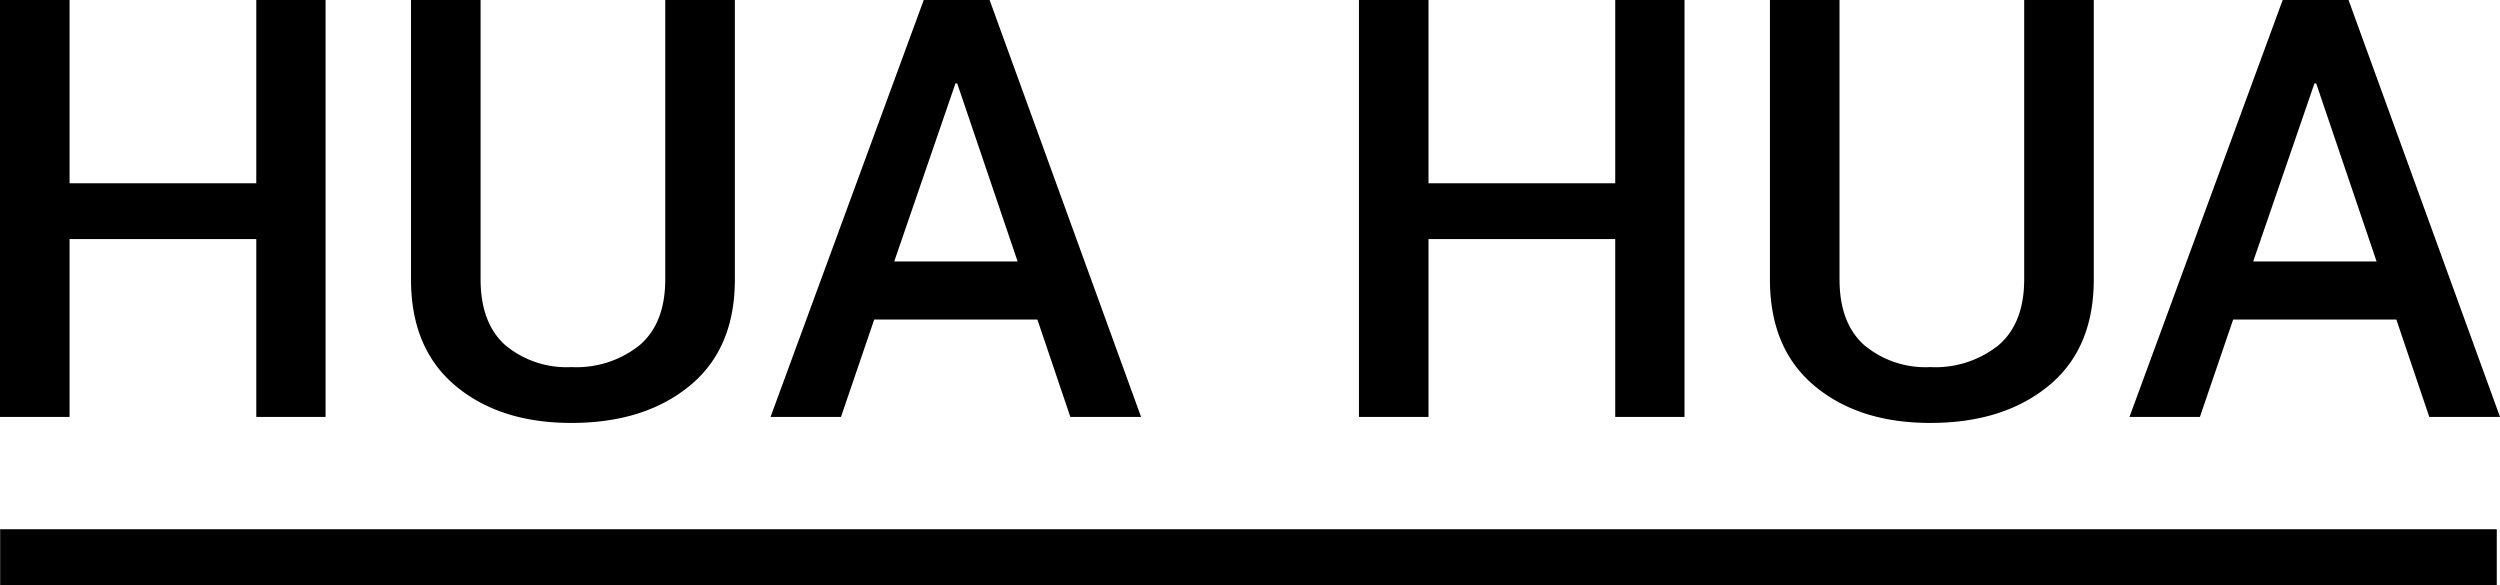
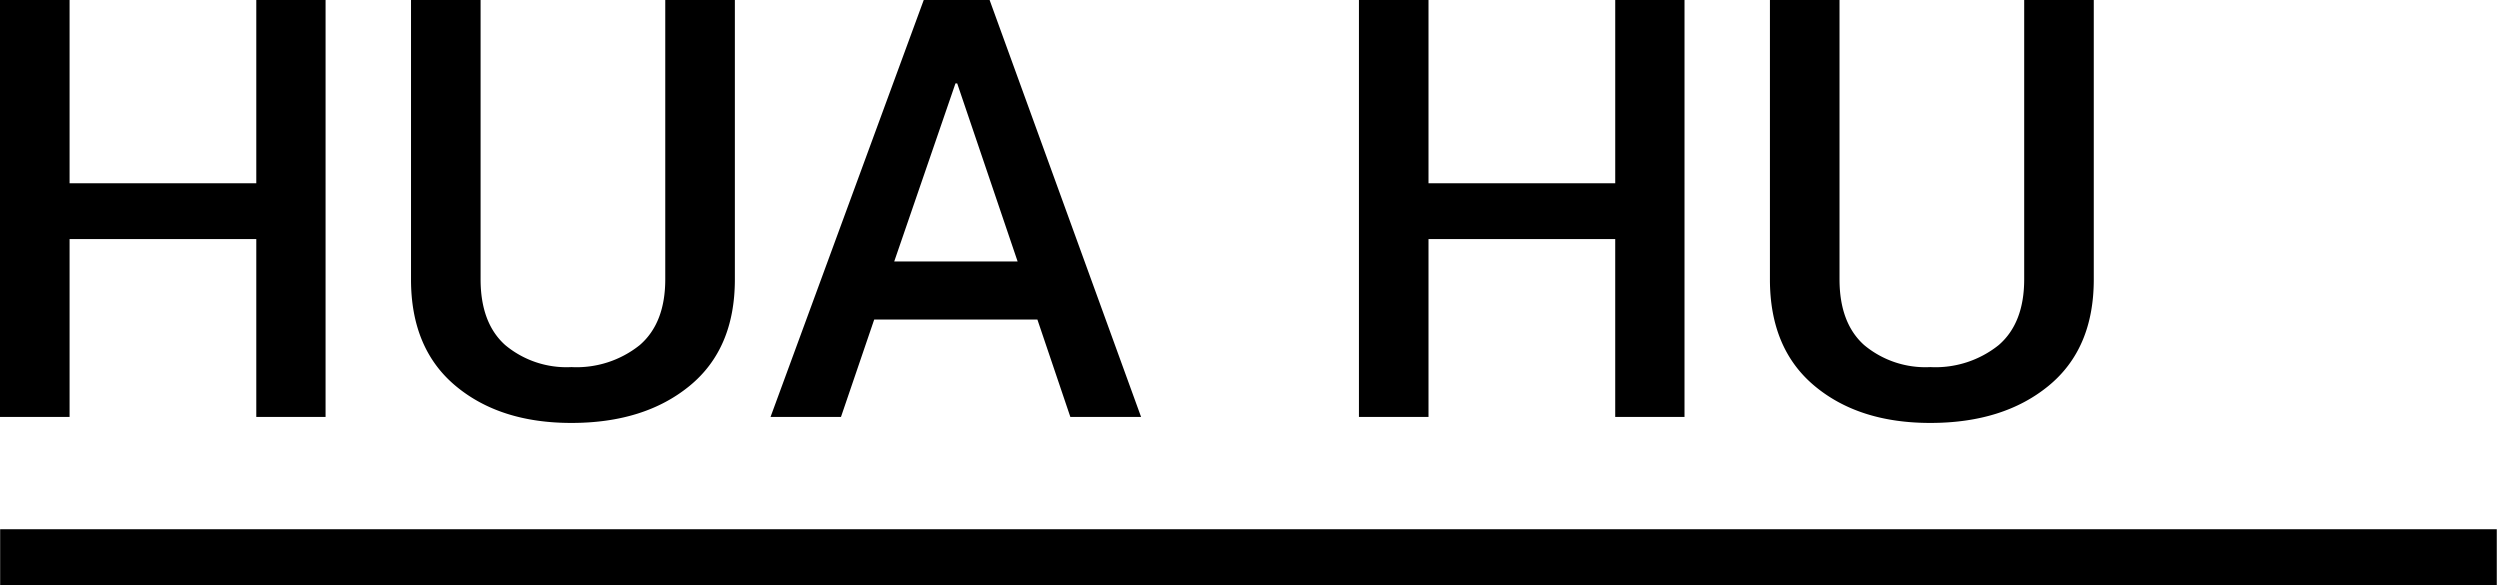
<svg xmlns="http://www.w3.org/2000/svg" viewBox="0 0 224.64 52.602">
  <g transform="translate(-230.771 -243.108)">
    <g transform="translate(230.771 243.108)">
      <path d="M260.025,280.571H253.8V264.592H237.023v15.979h-6.252V243.108h6.252v16.468H253.8V243.108h6.226Z" transform="translate(-230.771 -243.108)" />
      <path d="M322.4,243.108V268.22q0,6.227-4.065,9.559t-10.626,3.332q-6.432,0-10.42-3.345T293.3,268.22V243.108h6.252V268.2q0,3.935,2.212,5.914a8.584,8.584,0,0,0,5.943,1.979,9.078,9.078,0,0,0,6.149-1.979q2.29-1.979,2.29-5.914V243.108Z" transform="translate(-256.368 -243.108)" />
      <path d="M371.979,271.823H357.314l-2.985,8.748H348l13.766-37.463h5.918l13.611,37.463h-6.356ZM359.114,266.6H370.2l-5.429-16h-.154Z" transform="translate(-278.762 -243.108)" />
      <path d="M466.773,280.571h-6.226V264.592H443.77v15.979h-6.251V243.108h6.251v16.468h16.778V243.108h6.226Z" transform="translate(-315.41 -243.108)" />
      <path d="M529.146,243.108V268.22q0,6.227-4.065,9.559t-10.626,3.332q-6.433,0-10.42-3.345t-3.988-9.545V243.108H506.3V268.2q0,3.935,2.213,5.914a8.584,8.584,0,0,0,5.943,1.979,9.078,9.078,0,0,0,6.149-1.979q2.289-1.979,2.289-5.914V243.108Z" transform="translate(-341.008 -243.108)" />
-       <path d="M578.729,271.823H564.063l-2.986,8.748h-6.328l13.766-37.463h5.917l13.61,37.463h-6.355ZM565.864,266.6h11.089l-5.429-16h-.154Z" transform="translate(-363.402 -243.108)" />
    </g>
    <rect width="224.336" height="5.047" transform="translate(230.785 290.663)" />
  </g>
</svg>